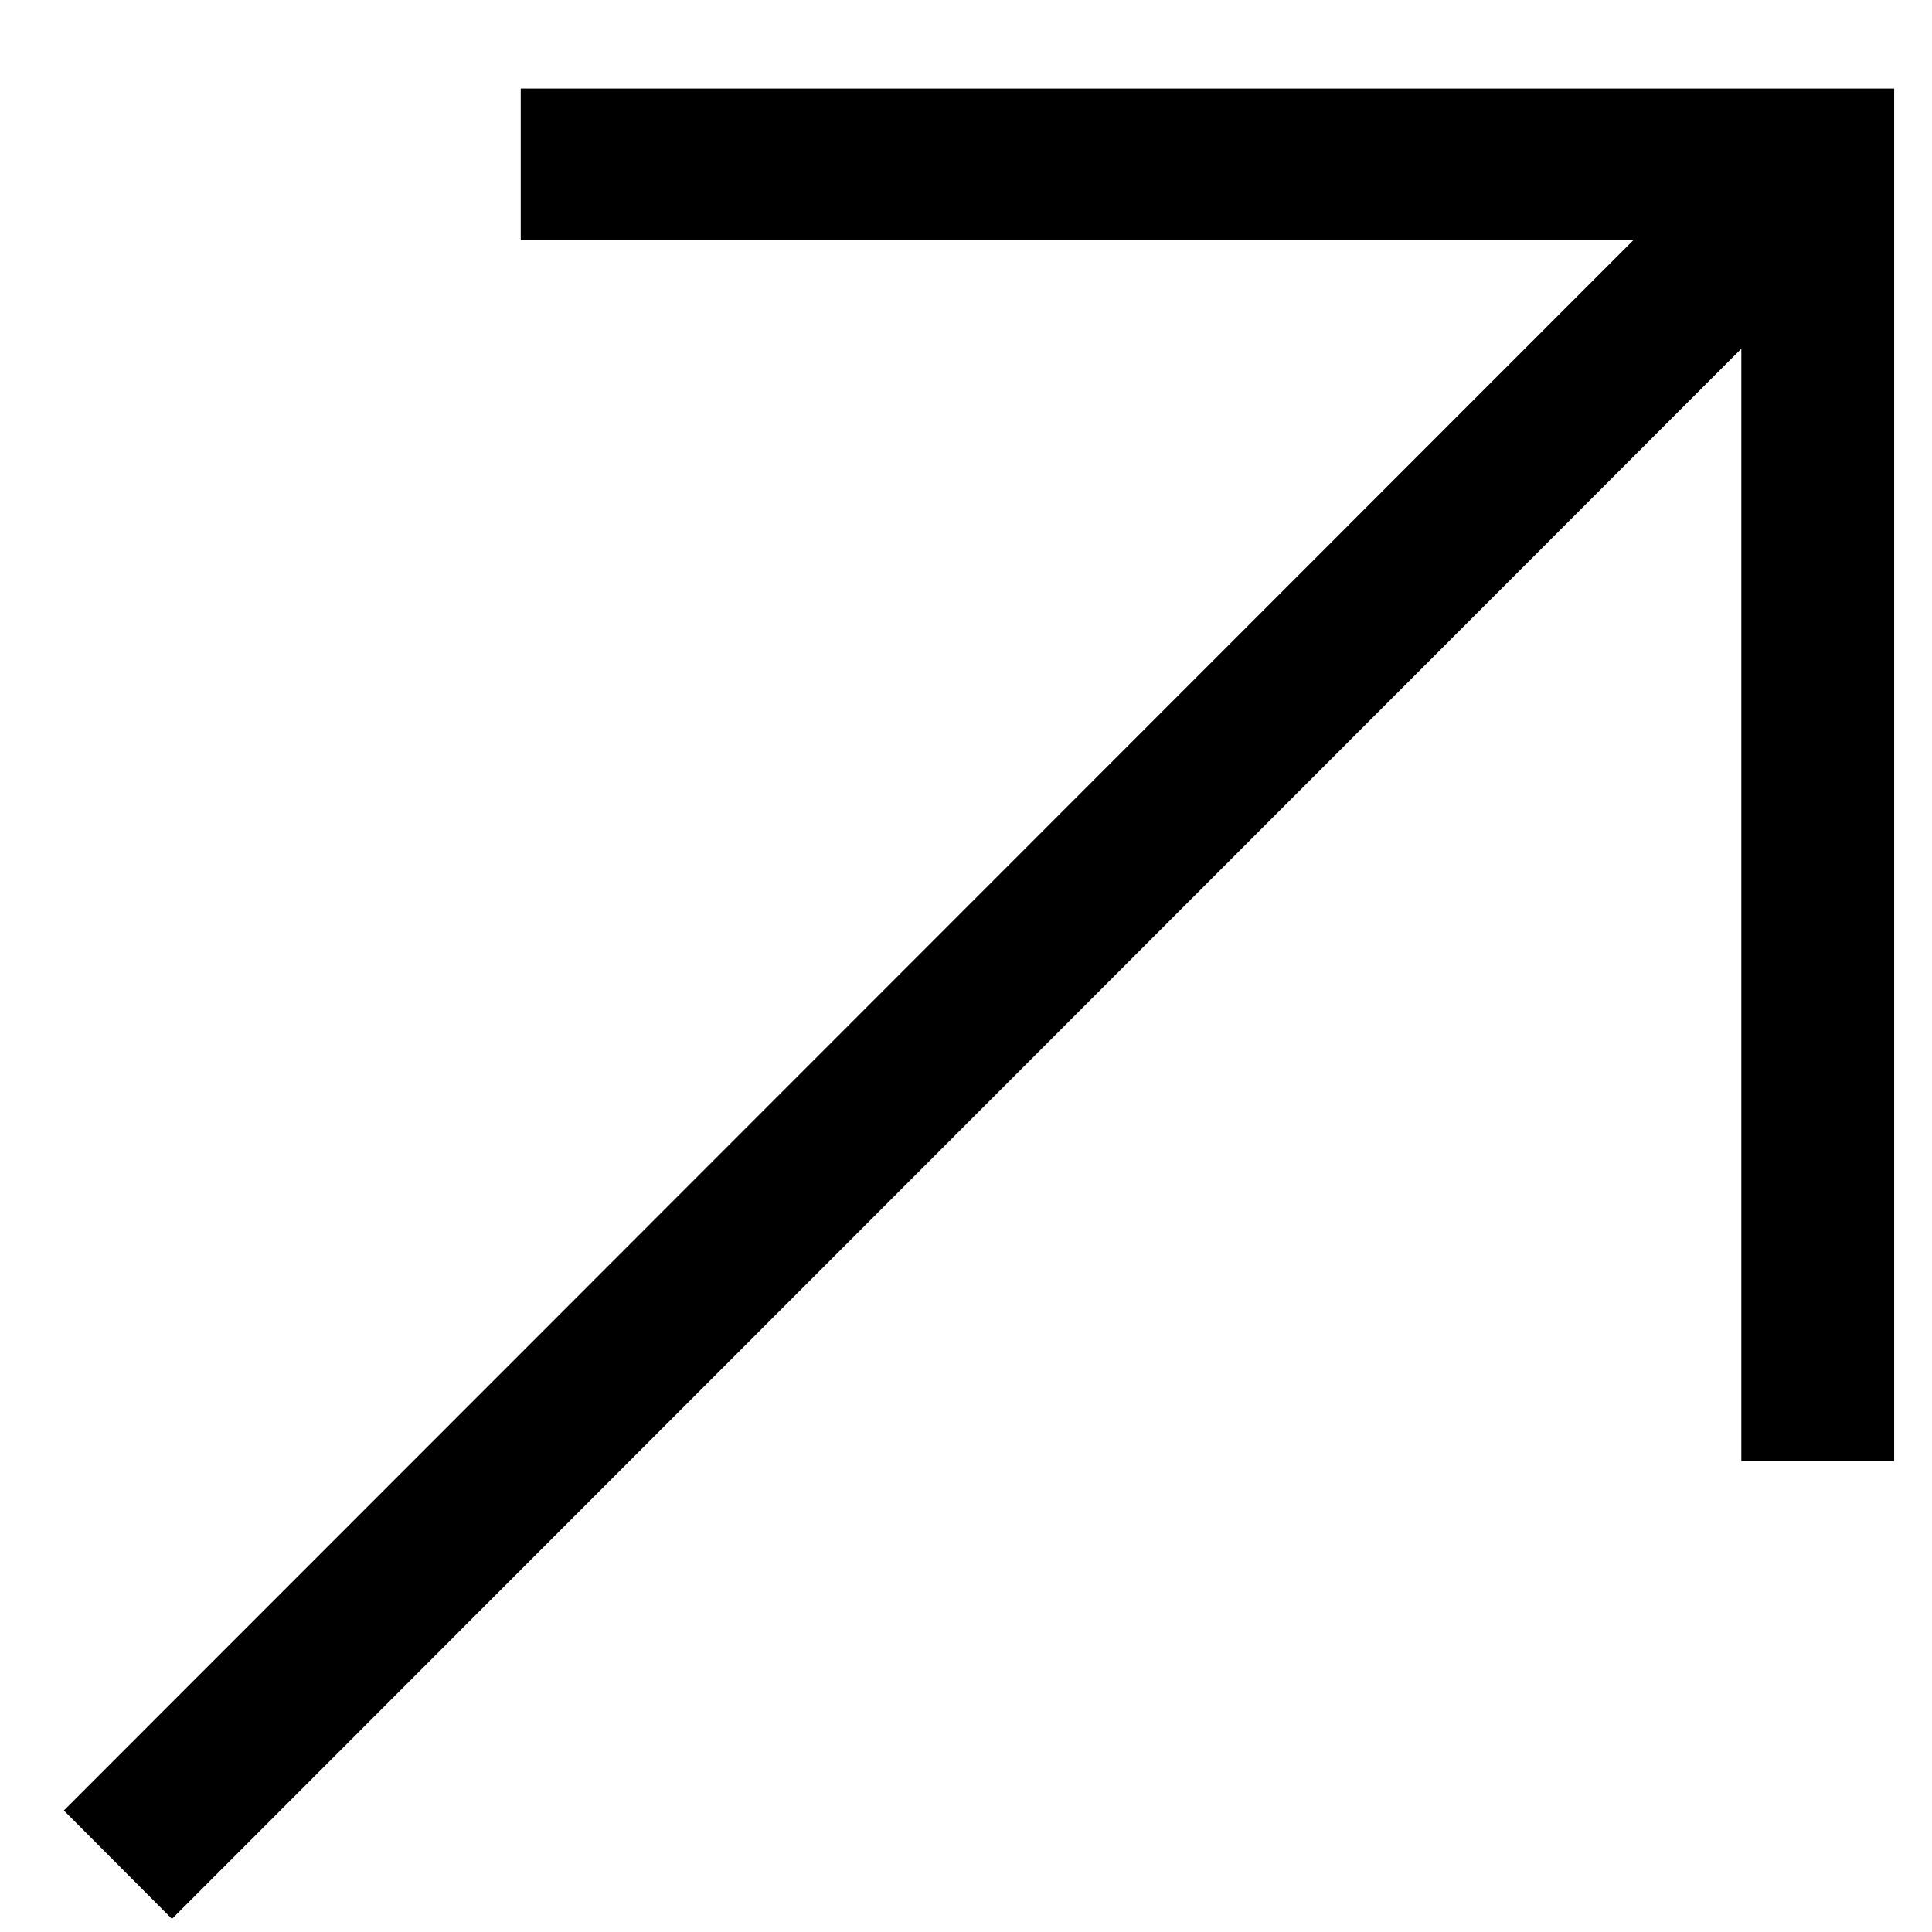
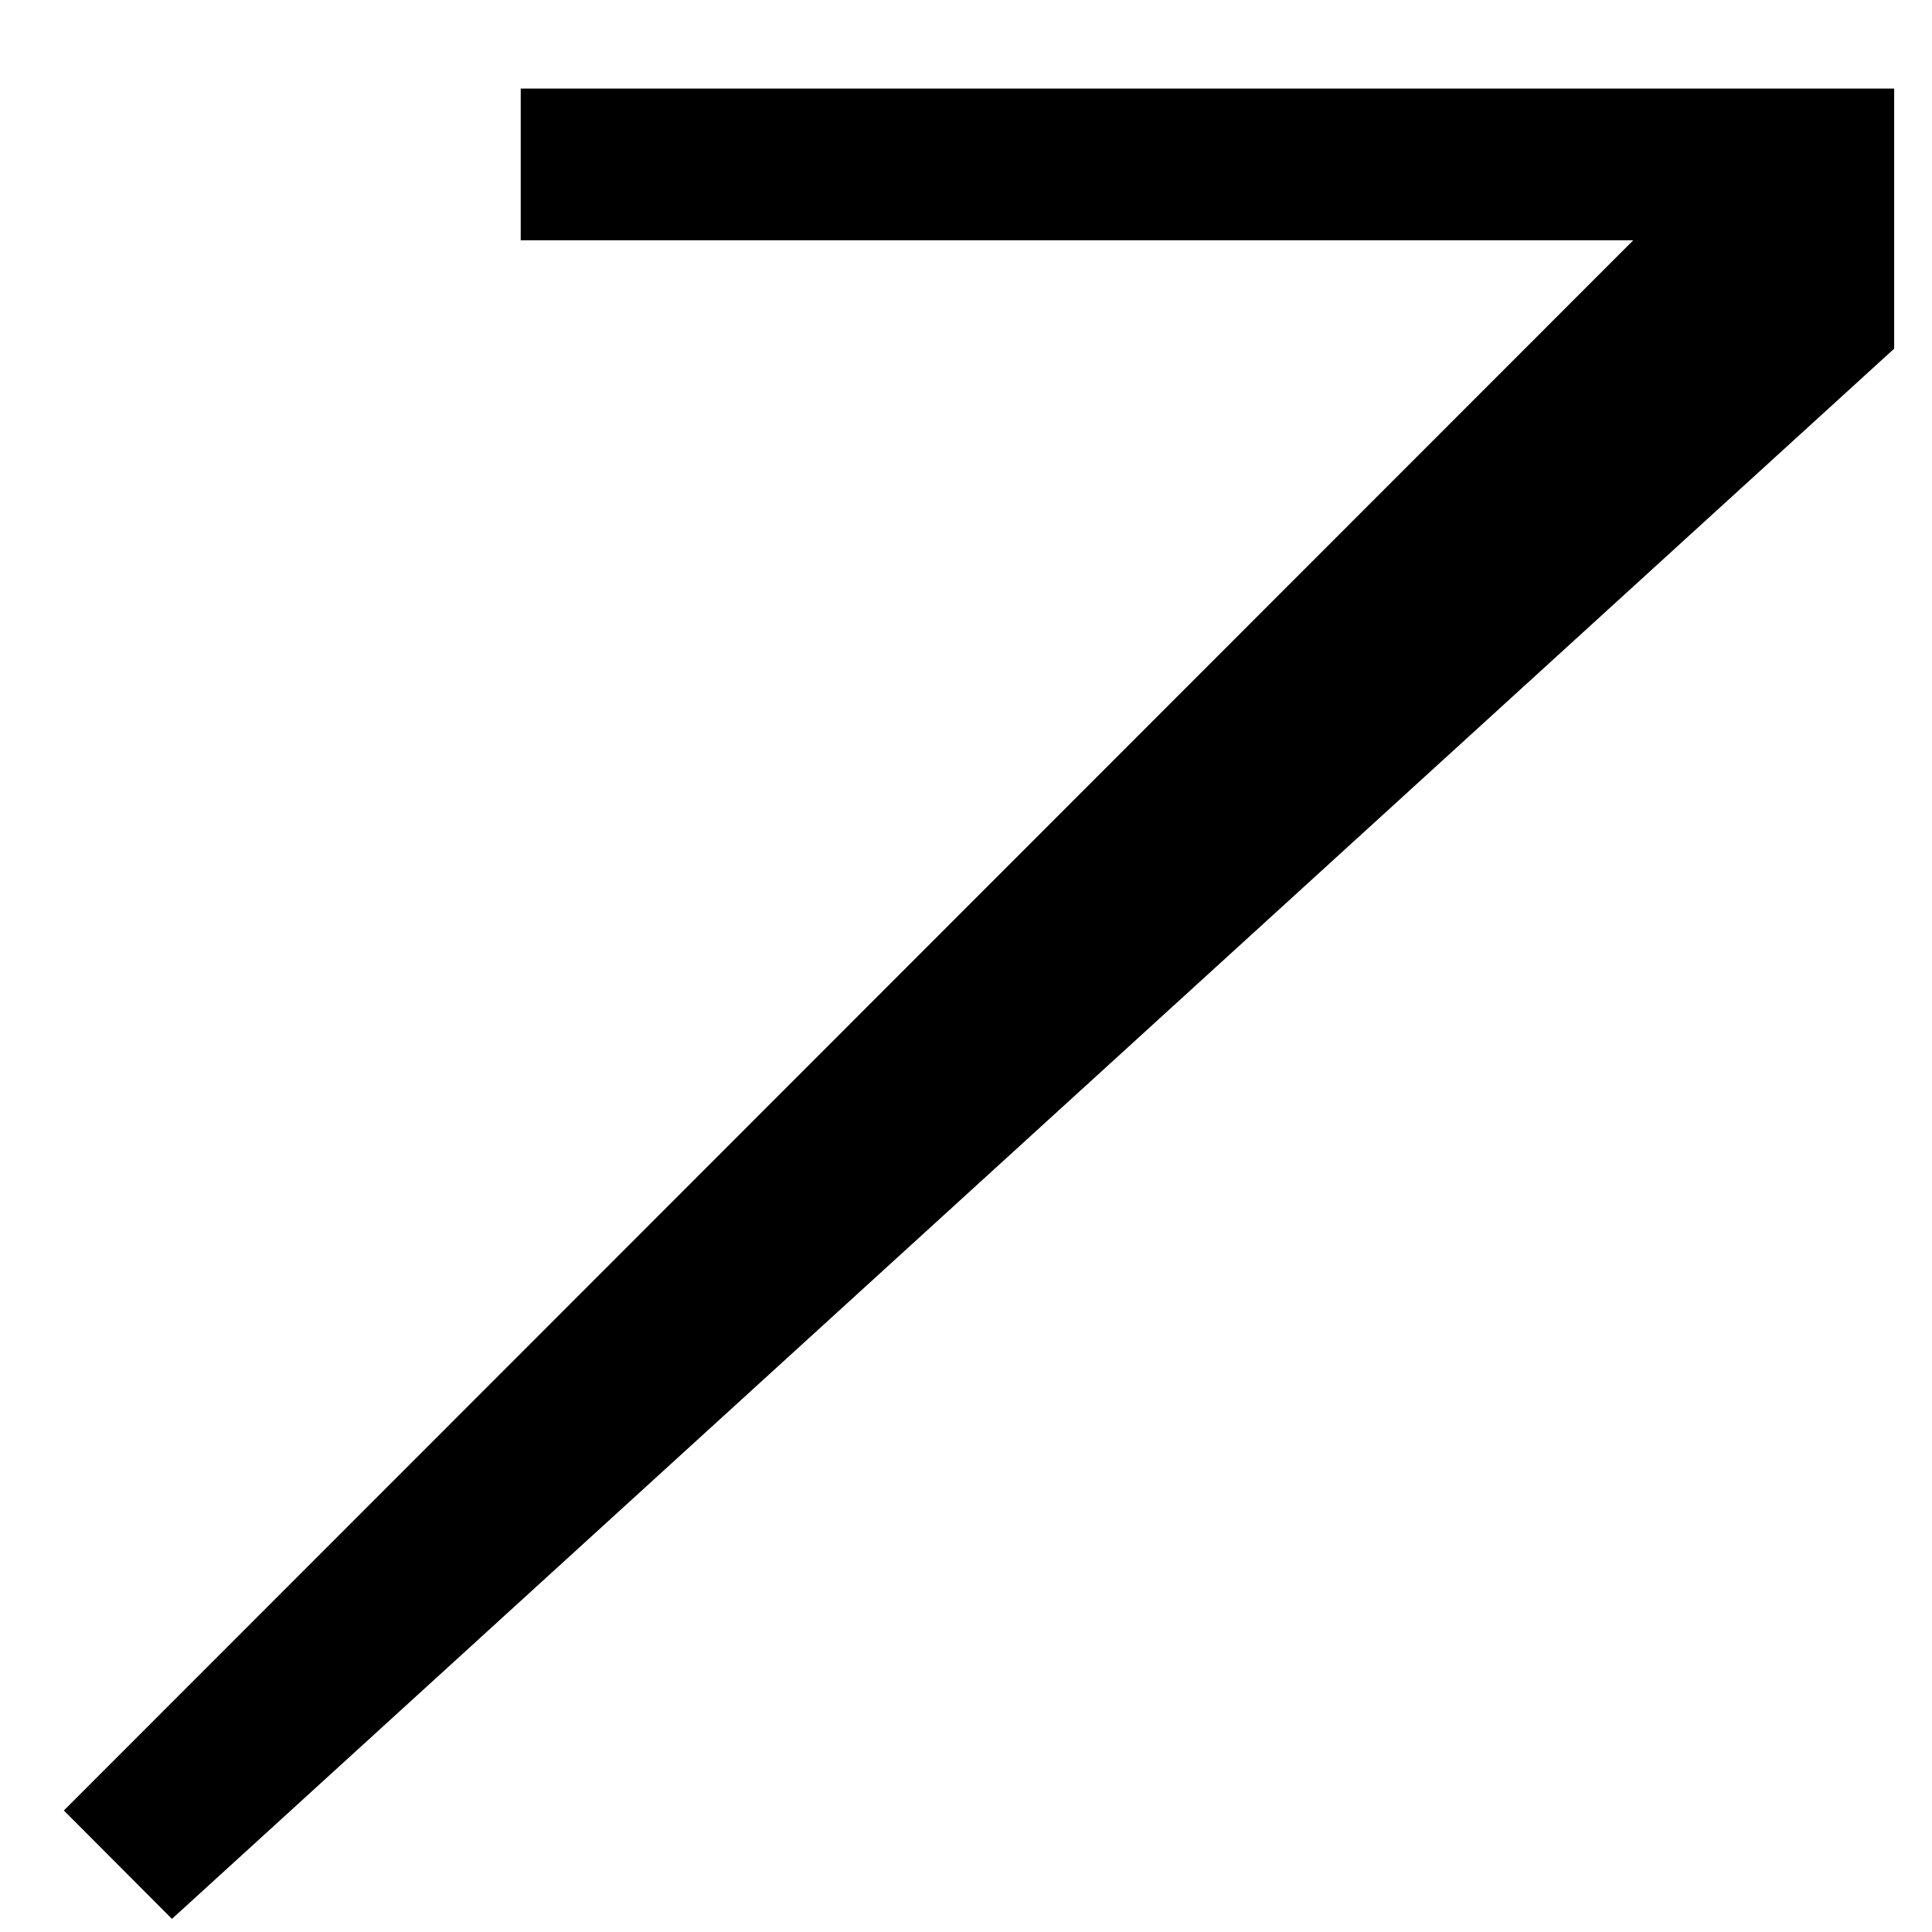
<svg xmlns="http://www.w3.org/2000/svg" width="19" height="19" viewBox="0 0 19 19" fill="none">
-   <path d="M18.628 0.871V14.368H17.125V3.429L1.691 18.871L0.628 17.805L16.062 2.363H5.121V0.871H18.628Z" fill="black" />
+   <path d="M18.628 0.871V14.368V3.429L1.691 18.871L0.628 17.805L16.062 2.363H5.121V0.871H18.628Z" fill="black" />
</svg>